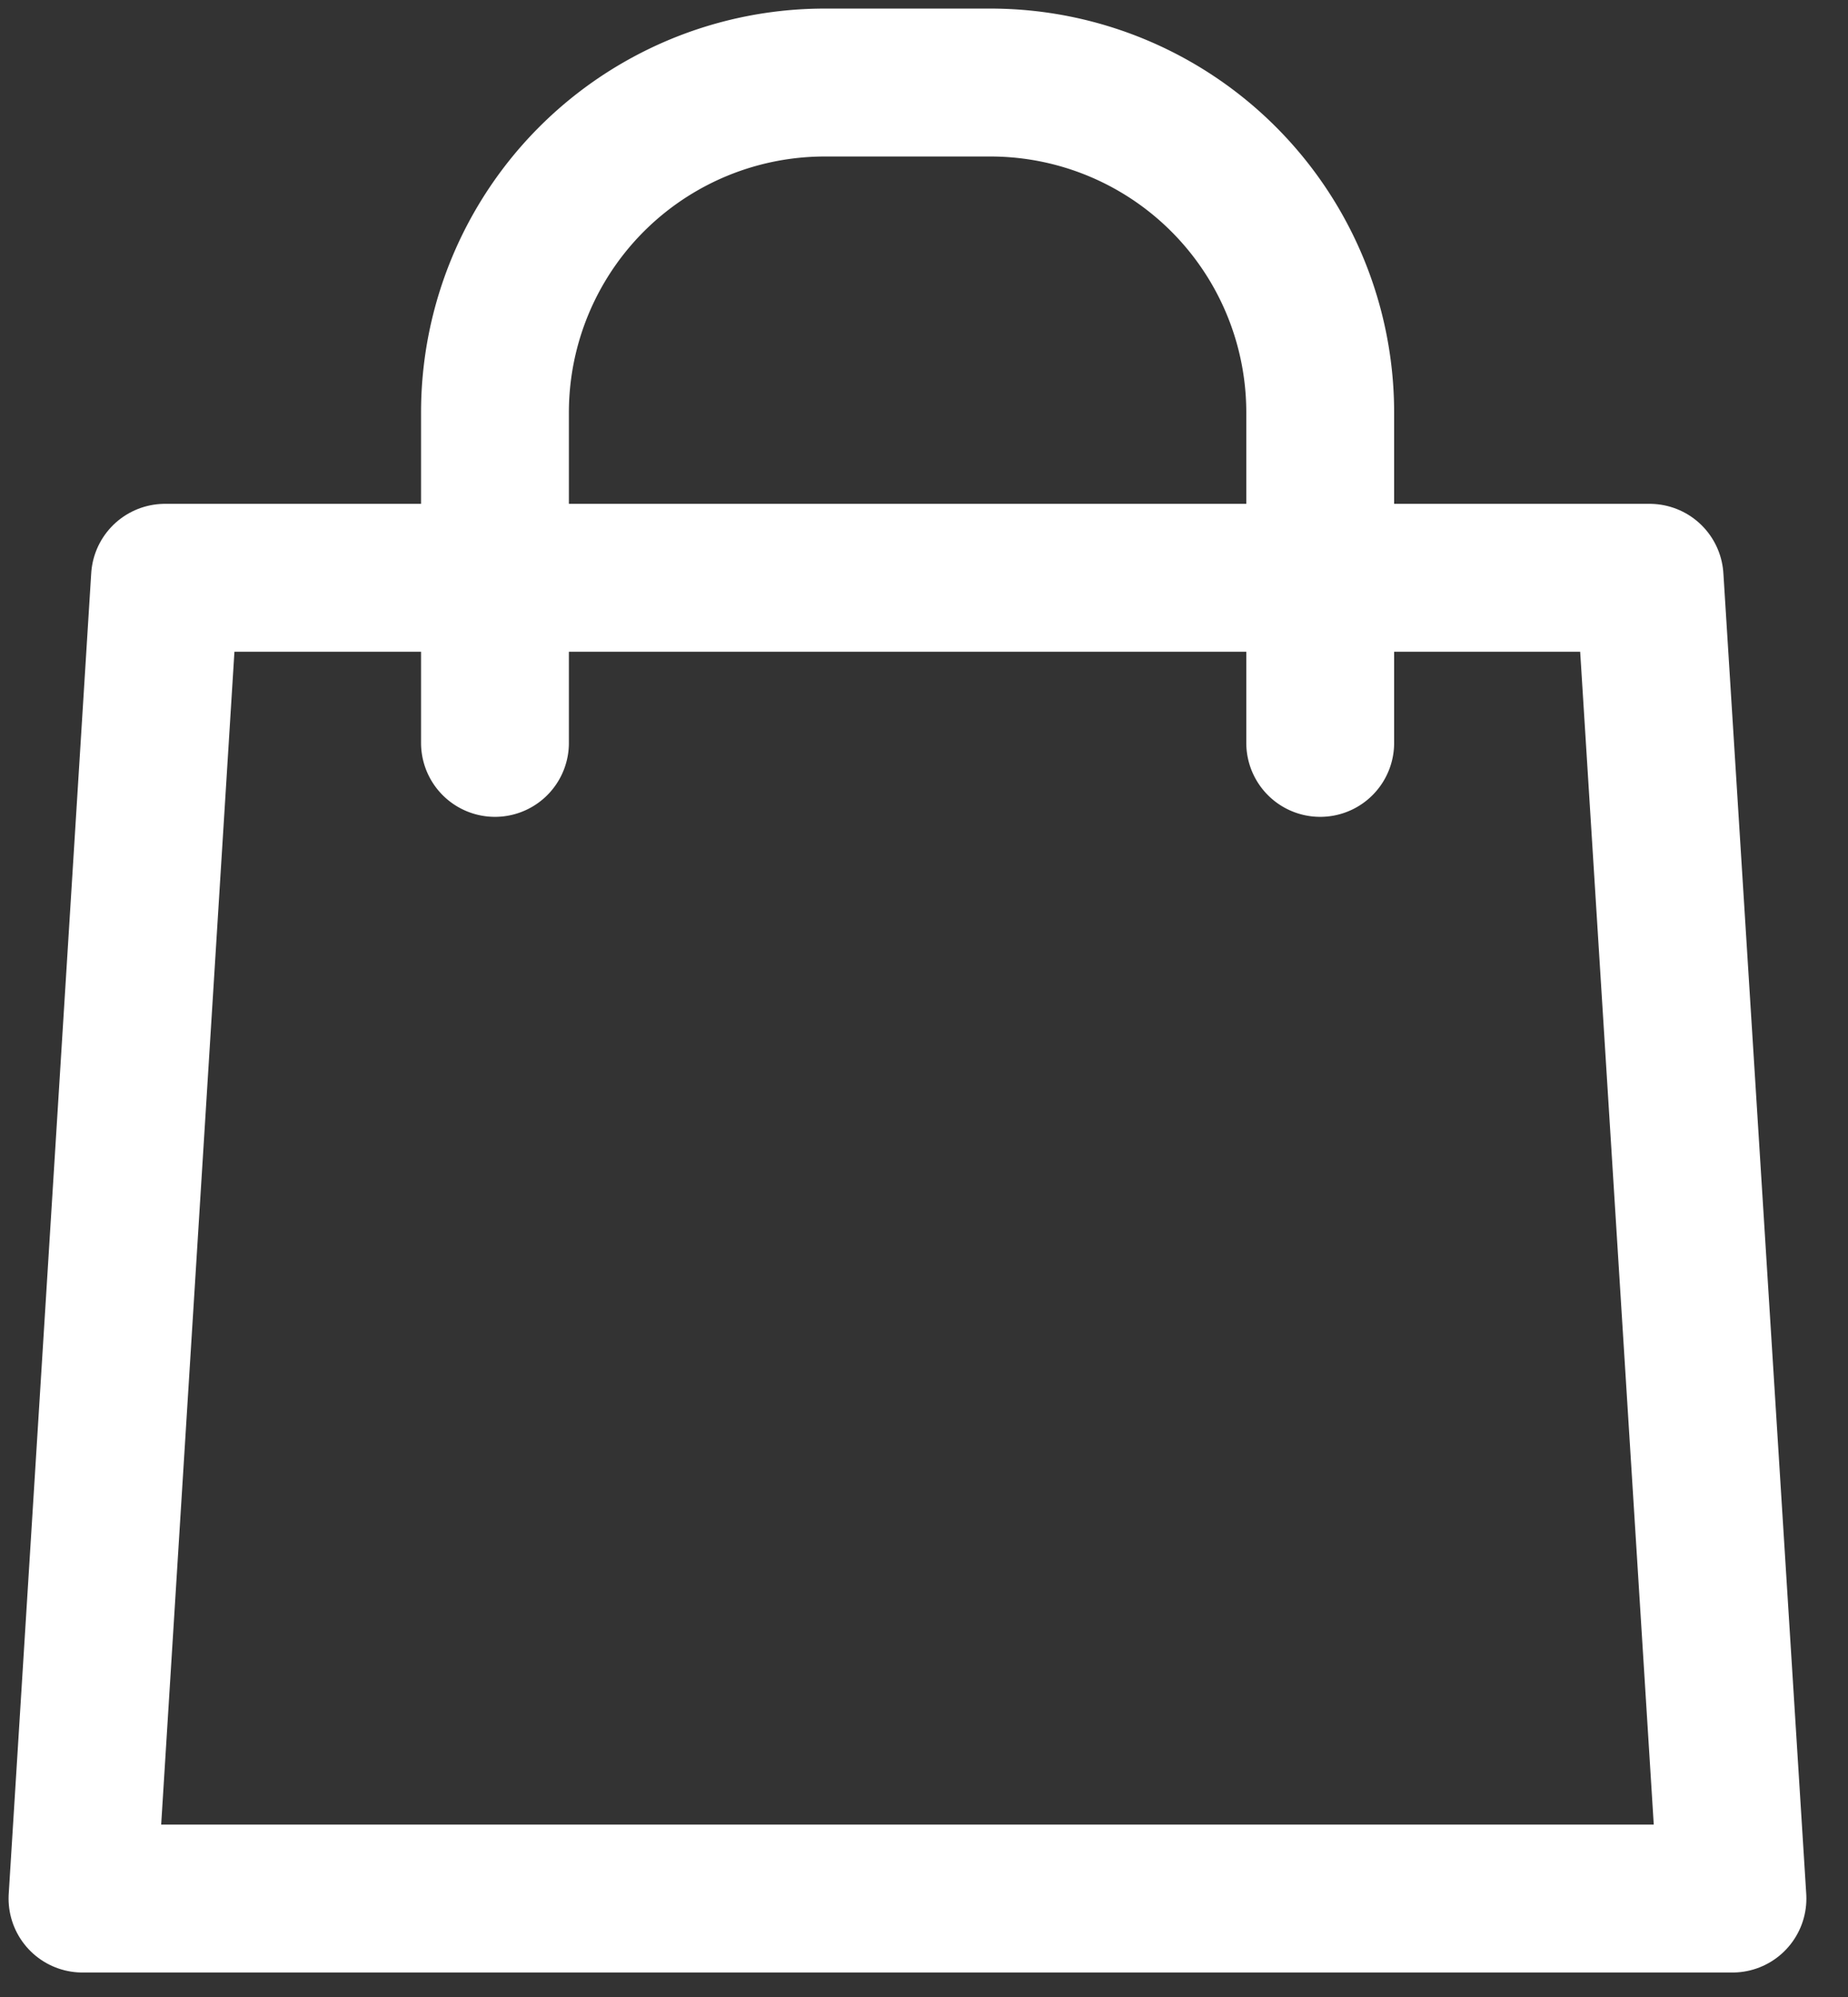
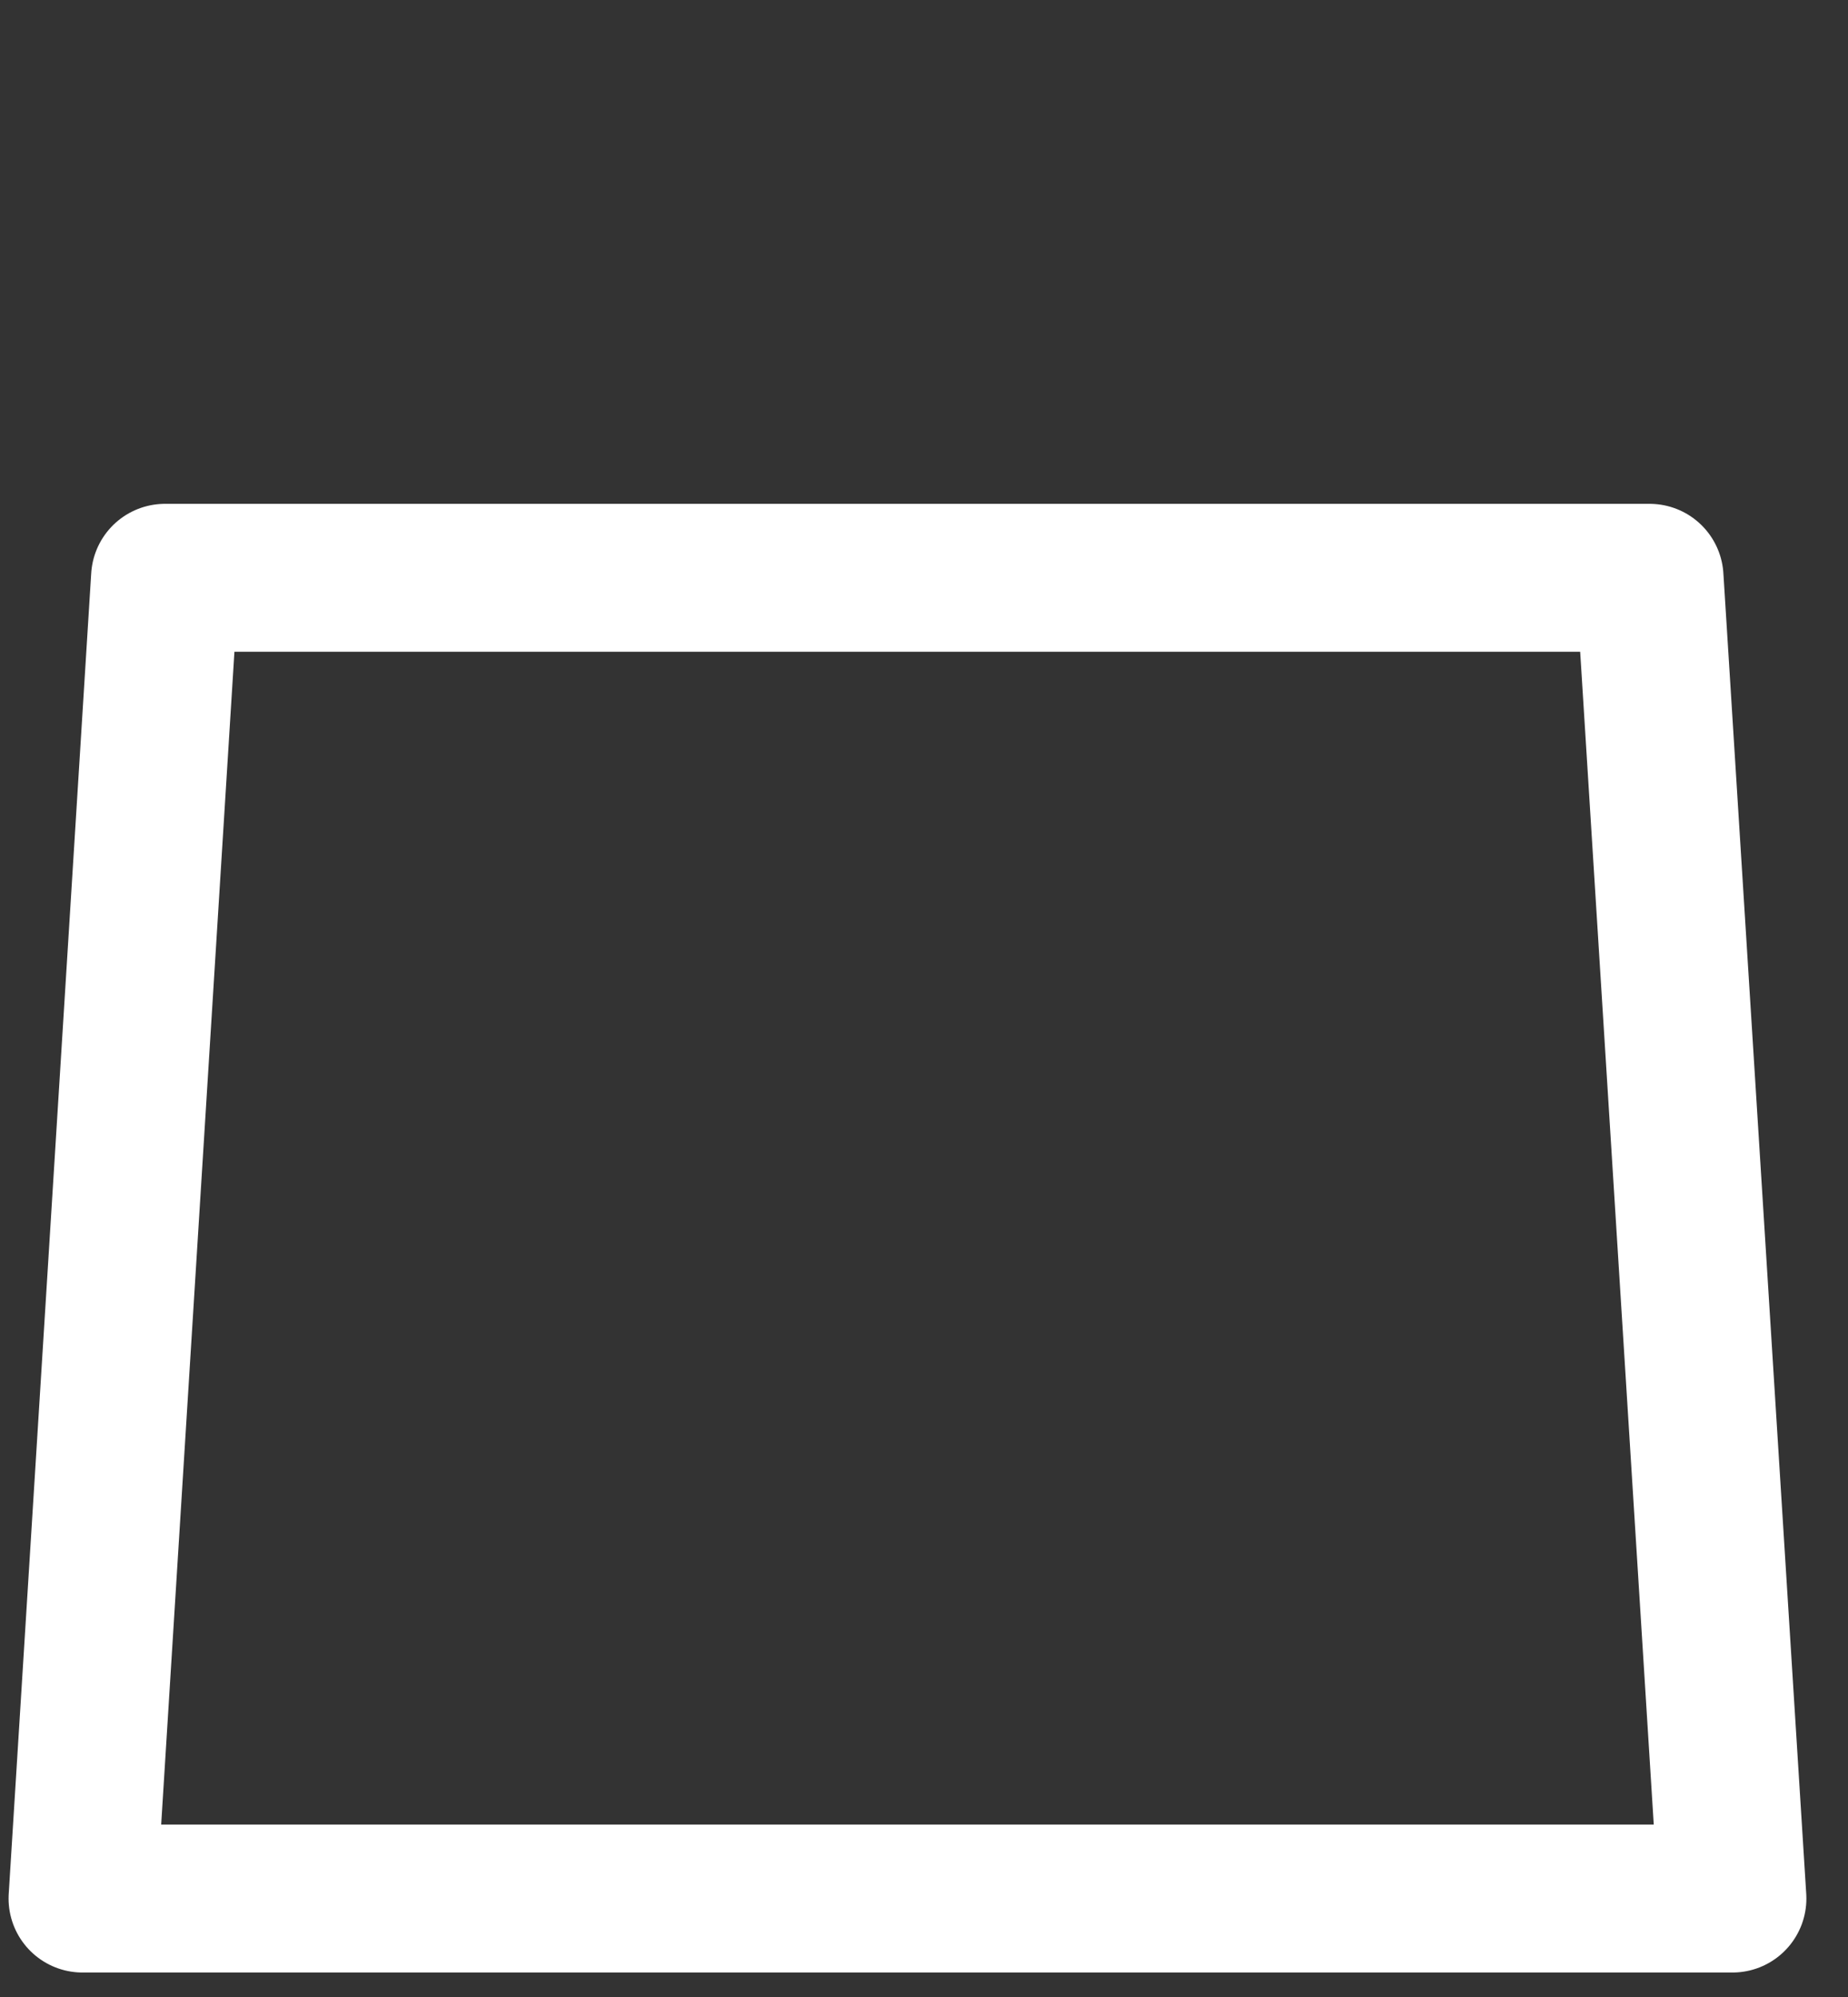
<svg xmlns="http://www.w3.org/2000/svg" id="shop-icon" width="25" height="27" viewBox="0 0 25 27">
  <rect x="0" y="0" width="25" height="27" fill="#333333" stroke="none" />
  <defs>
    <clipPath id="clip-path">
      <rect id="Rectangle_1760" data-name="Rectangle 1760" width="25" height="27" fill="none" stroke="#fff" stroke-width="2" />
    </clipPath>
  </defs>
  <g id="Group_3155" data-name="Group 3155" clip-path="url(#clip-path)">
    <path id="Path_5036" data-name="Path 5036" d="M31.321,80.857,30.2,63H10.116L9,80.857Z" transform="translate(-7.884 -55.188)" fill="none" stroke="#fff" stroke-linecap="round" stroke-linejoin="round" stroke-width="2" />
-     <path id="Path_5037" data-name="Path 5037" d="M54,17.928V13.464A4.462,4.462,0,0,1,58.464,9H60.7a4.462,4.462,0,0,1,4.464,4.464v4.464" transform="translate(-47.304 -7.884)" fill="none" stroke="#fff" stroke-linecap="round" stroke-linejoin="round" stroke-width="2" />
  </g>
</svg>